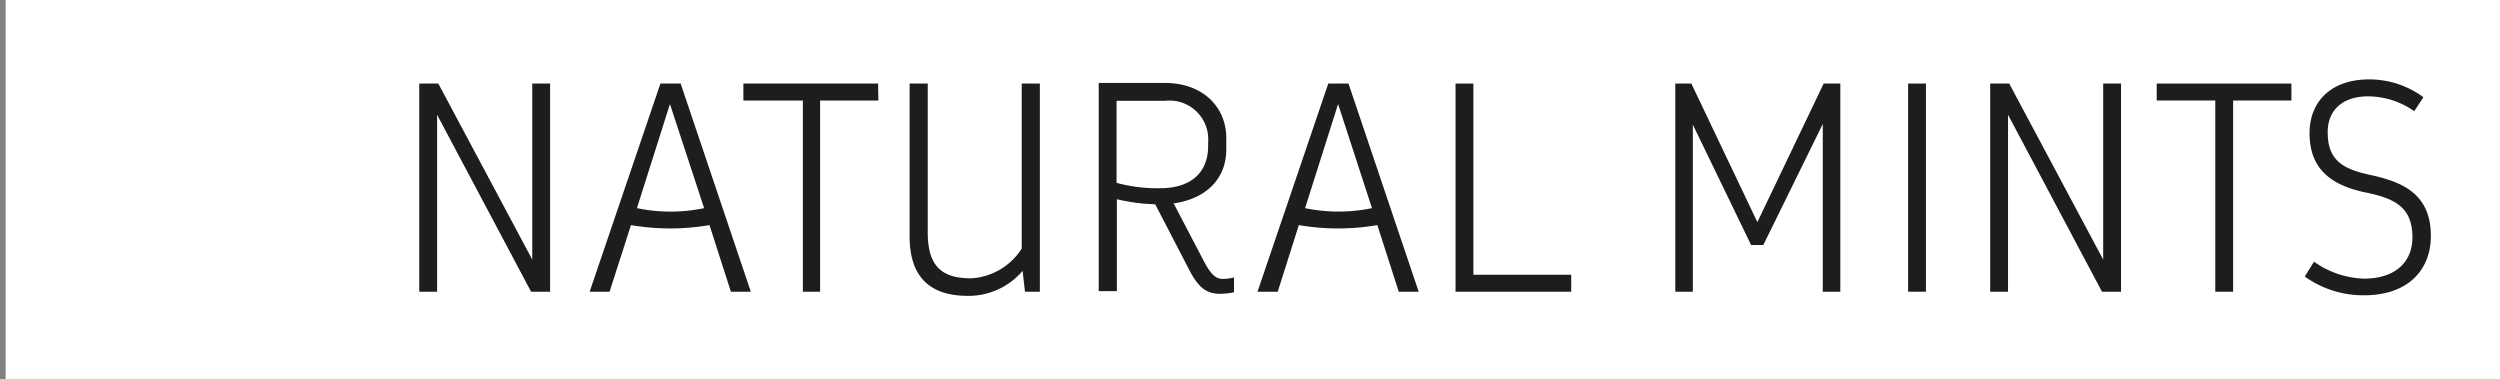
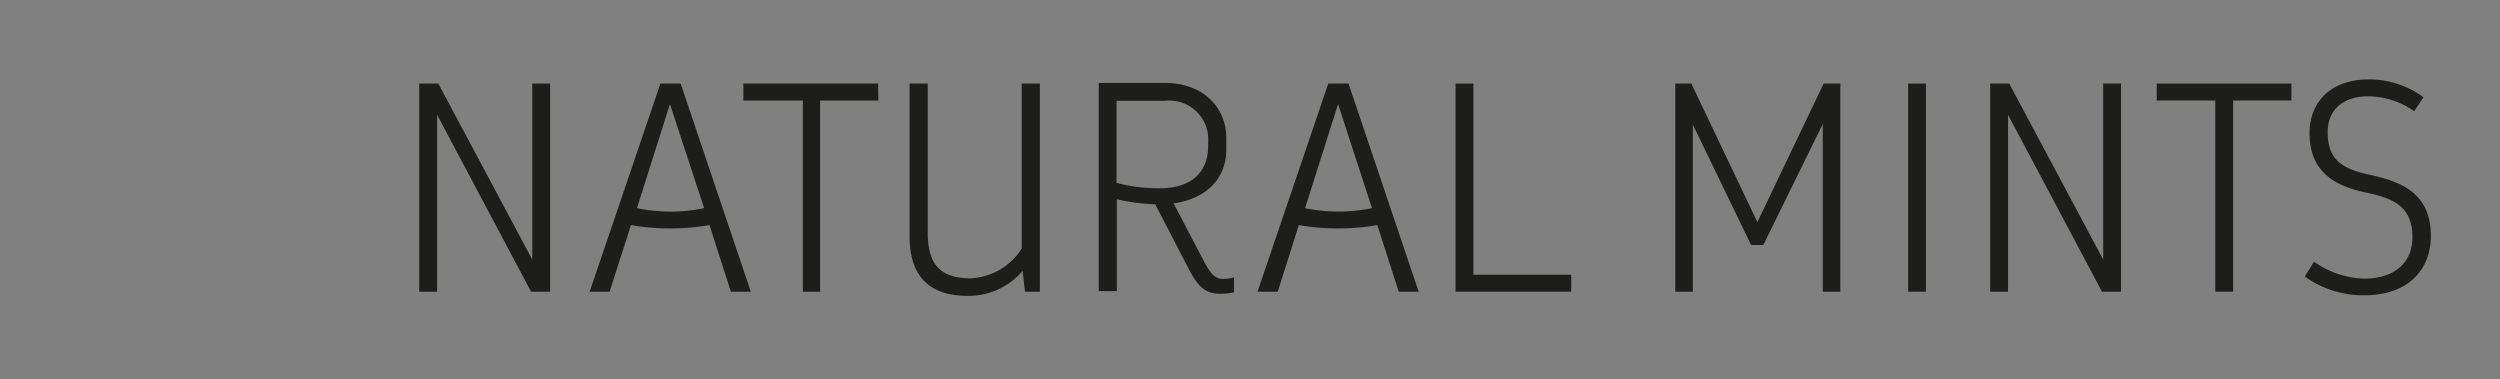
<svg xmlns="http://www.w3.org/2000/svg" viewBox="0 0 168.15 25.51">
  <rect x="0" y="0" width="168.15" height="25.51" fill="#808080" stroke="none" />
  <defs>
    <style>.cls-1{fill:#fff;}.cls-2{fill:#1d1d1b;}</style>
  </defs>
  <title>Proflax_SS2020_Titel Base</title>
  <g id="Fond">
-     <rect class="cls-1" x="0.38" width="167.77" height="25.51" />
-   </g>
+     </g>
  <g id="Ebene_1" data-name="Ebene 1">
    <path class="cls-2" d="M37,5.62v14H35.72L29.4,7.72l0,11.9h-1.2v-14h1.28l6.32,11.84,0-11.84Z" />
    <path class="cls-2" d="M50.5,19.62H49.16l-1.44-4.48a15.6,15.6,0,0,1-5.28,0L41,19.62H39.66l4.76-14h1.36ZM47.36,14l-2.3-7-2.22,7A11.1,11.1,0,0,0,47.36,14Z" />
    <path class="cls-2" d="M59.08,6.76H55.16V19.62H54V6.76H50V5.62h9.06Z" />
    <path class="cls-2" d="M69.94,5.62v14h-1l-.16-1.4A4.78,4.78,0,0,1,65.1,19.9c-2.46,0-3.92-1.18-3.92-4V5.62H62.4v10c0,2.2.86,3.1,2.9,3.1a4.31,4.31,0,0,0,3.42-2V5.62Z" />
    <path class="cls-2" d="M83,18.66v1a4.63,4.63,0,0,1-.92.1c-.94,0-1.48-.4-2.14-1.7l-2.24-4.32a12.55,12.55,0,0,1-2.58-.34v6.18H73.9v-14h4.46c2.54,0,4.12,1.62,4.12,3.7v.78c0,2-1.4,3.32-3.54,3.62L81,17.62c.46.86.78,1.14,1.26,1.14A3,3,0,0,0,83,18.66ZM75.1,12.3a10.52,10.52,0,0,0,2.92.36c2.22,0,3.24-1.18,3.24-2.84V9.58a2.61,2.61,0,0,0-2.9-2.8H75.1Z" />
    <path class="cls-2" d="M95.42,19.62H94.08l-1.44-4.48a15.6,15.6,0,0,1-5.28,0l-1.42,4.48H84.58l4.76-14H90.7ZM92.28,14,90,7l-2.22,7A11.1,11.1,0,0,0,92.28,14Z" />
    <path class="cls-2" d="M105.68,18.48v1.14H97.9v-14h1.2V18.48Z" />
    <path class="cls-2" d="M123.78,5.62v14H122.6l0-11.28-4,8.14h-.82l-3.92-8.1,0,11.24h-1.18v-14h1.08l4.44,9.32,4.46-9.32Z" />
    <path class="cls-2" d="M129.54,5.62v14h-1.2v-14Z" />
    <path class="cls-2" d="M142.66,5.62v14h-1.28l-6.32-11.9,0,11.9h-1.2v-14h1.28l6.32,11.84,0-11.84Z" />
    <path class="cls-2" d="M154.12,6.76H150.2V19.62H149V6.76h-3.94V5.62h9.06Z" />
    <path class="cls-2" d="M159,18.74c2.12,0,3.26-1.12,3.26-2.78,0-2-1.16-2.6-3.08-3-2.14-.44-3.84-1.4-3.84-4,0-2.12,1.44-3.62,4-3.62A6.14,6.14,0,0,1,163,6.54l-.62.94a5.42,5.42,0,0,0-3.08-1c-1.82,0-2.74,1-2.74,2.4,0,1.9,1,2.48,2.84,2.88,2,.44,4.1,1.16,4.1,4.1,0,2.34-1.58,4-4.48,4a6.74,6.74,0,0,1-4-1.26l.62-1A6.08,6.08,0,0,0,159,18.74Z" />
  </g>
</svg>